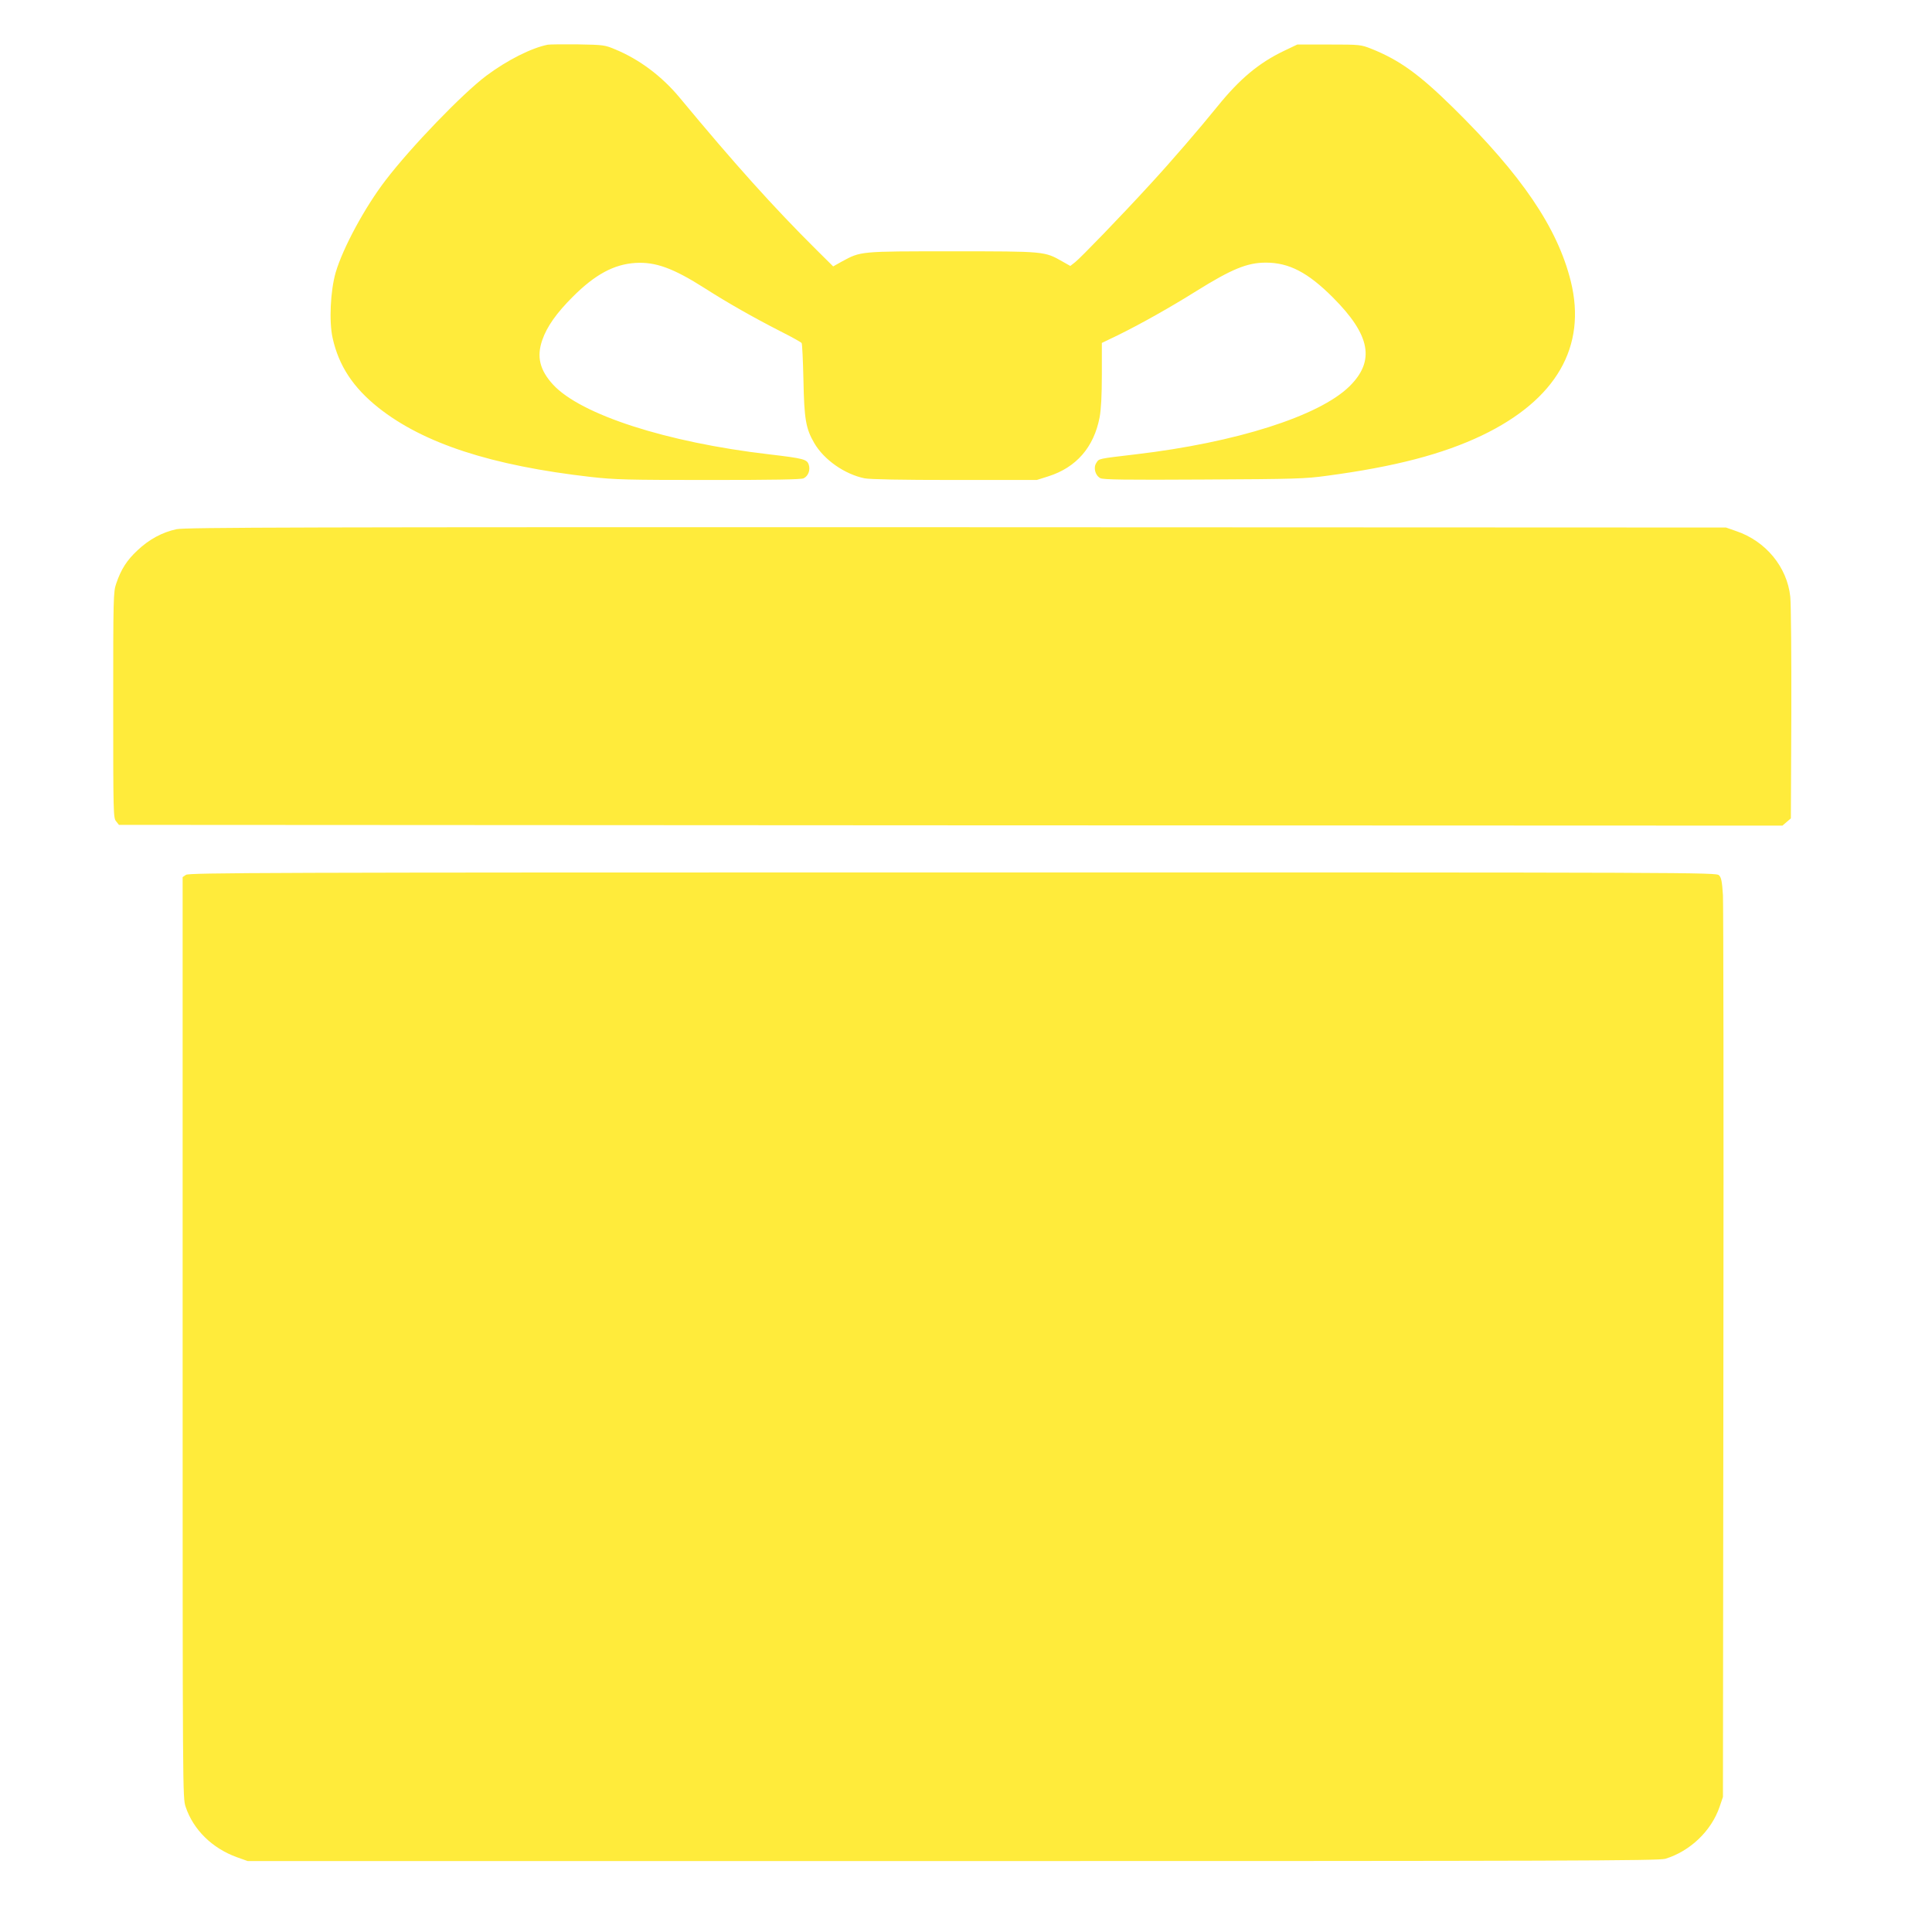
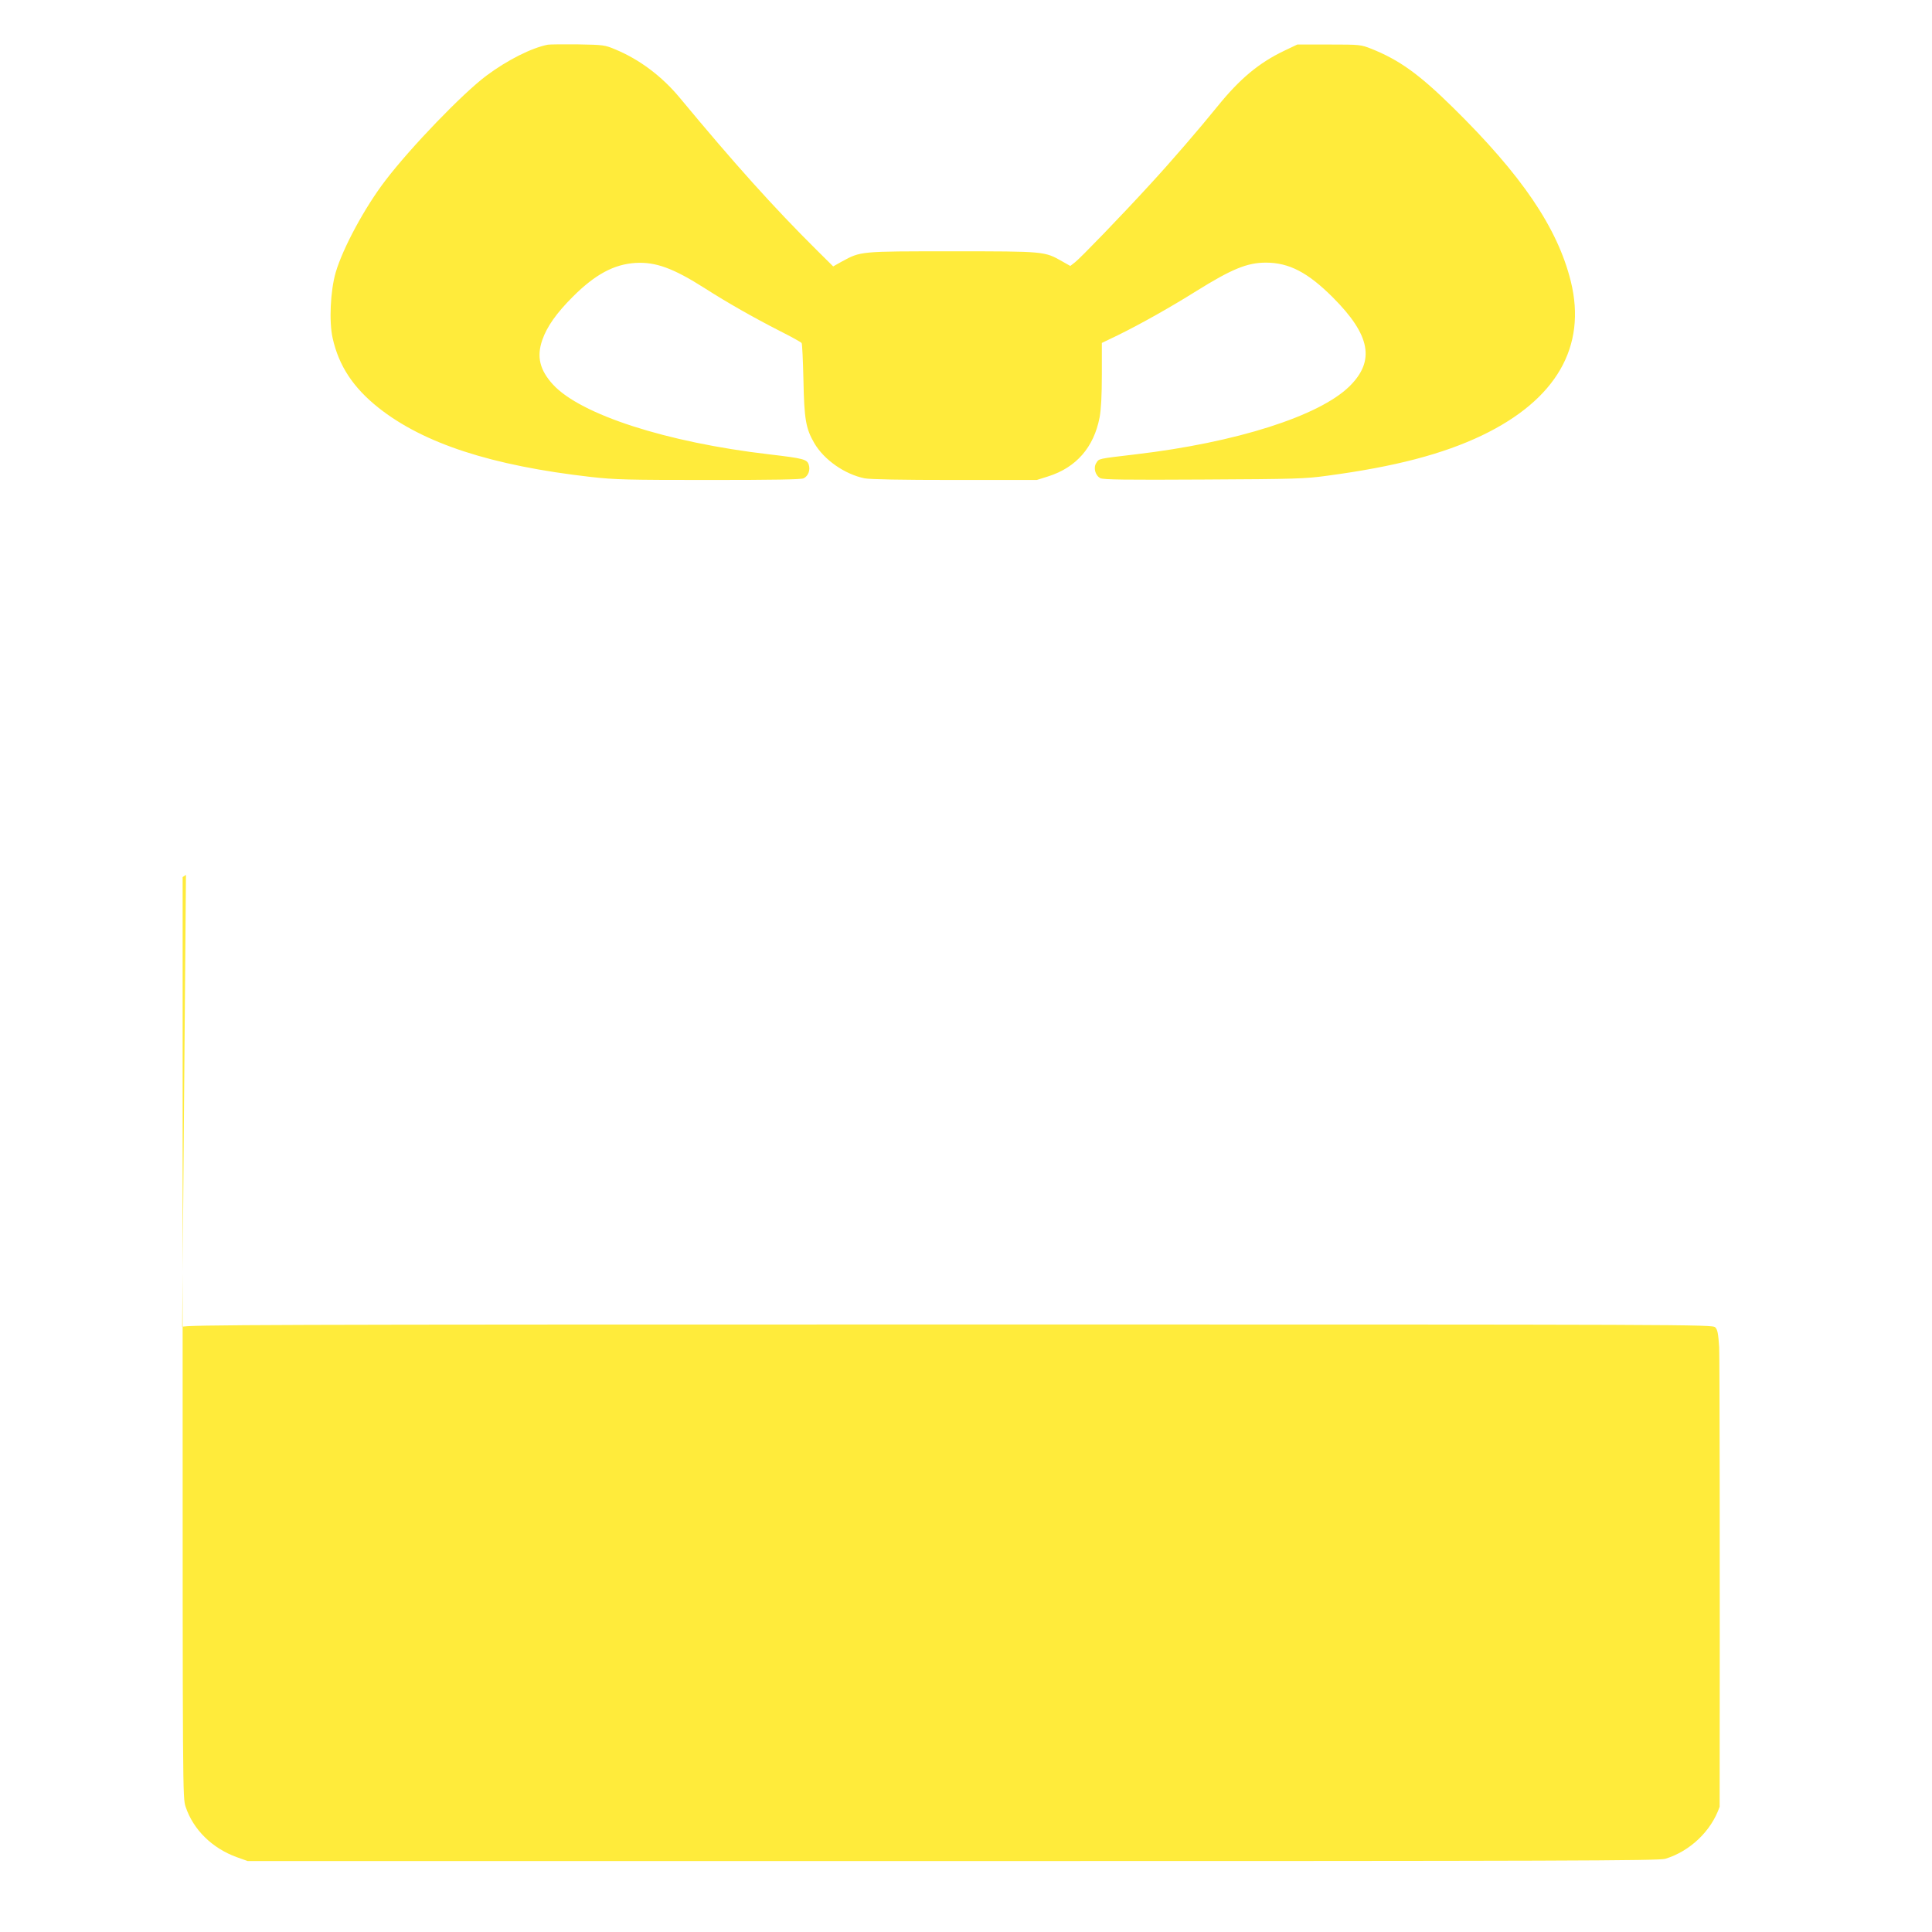
<svg xmlns="http://www.w3.org/2000/svg" version="1.0" width="1280pt" height="1280pt" viewBox="0 0 1280 1280" preserveAspectRatio="xMidYMid meet">
  <g transform="translate(0,1280) scale(0.1,-0.1)" fill="#ffeb3b" stroke="none">
    <path d="M3630 12504 c-108 -21 -269 -102 -407 -205 -158 -118 -502 -475 -669 -694 -136 -177 -282 -447 -330 -610 -35 -121 -45 -326 -20 -436 41 -183 136 -327 303 -460 299 -237 749 -384 1408 -459 161 -18 243 -20 782 -20 429 0 609 3 627 11 31 15 46 55 34 91 -12 35 -34 41 -263 68 -679 79 -1248 263 -1431 462 -88 96 -110 185 -71 296 31 89 94 178 202 286 147 147 272 215 415 224 134 8 251 -35 460 -168 150 -96 321 -193 495 -282 77 -39 143 -75 146 -81 4 -5 9 -116 12 -246 5 -259 16 -321 72 -417 64 -110 201 -206 333 -233 35 -7 241 -11 597 -11 l544 0 76 24 c186 59 302 193 340 390 10 53 15 143 15 286 l0 208 108 52 c149 73 351 187 517 291 236 147 338 189 462 189 153 0 278 -65 443 -230 250 -250 282 -421 110 -590 -201 -197 -751 -372 -1415 -450 -254 -30 -243 -28 -261 -56 -22 -32 -8 -84 26 -102 20 -10 163 -12 685 -9 605 3 673 5 817 25 449 60 766 143 1026 267 492 236 696 588 589 1021 -88 355 -325 704 -783 1154 -224 220 -354 313 -539 387 -69 27 -74 28 -280 28 l-210 0 -86 -41 c-168 -80 -295 -186 -443 -369 -117 -145 -312 -371 -445 -515 -191 -209 -463 -490 -498 -517 l-32 -25 -53 30 c-118 67 -114 67 -728 67 -615 0 -606 1 -733 -68 l-57 -32 -111 110 c-283 281 -542 569 -906 1008 -117 141 -266 253 -425 319 -71 30 -79 31 -248 34 -96 1 -186 0 -200 -2z" />
-     <path d="M1170 9294 c-95 -20 -183 -68 -259 -140 -71 -66 -109 -126 -141 -220 -19 -55 -20 -88 -20 -804 0 -721 1 -749 19 -771 l19 -24 5511 -3 5510 -2 28 24 28 24 3 693 c1 381 -2 730 -7 776 -21 197 -163 369 -360 435 l-66 23 -5100 2 c-4358 1 -5109 -1 -5165 -13z" />
-     <path d="M1232 7004 l-22 -15 0 -3050 c0 -3042 0 -3050 20 -3110 51 -152 176 -274 338 -333 l73 -26 4672 0 c4060 0 4678 2 4720 15 164 50 305 184 360 345 l22 65 3 2930 c2 1612 0 2981 -3 3044 -6 92 -11 117 -26 132 -19 19 -126 19 -5077 19 -4561 0 -5060 -2 -5080 -16z" />
+     <path d="M1232 7004 l-22 -15 0 -3050 c0 -3042 0 -3050 20 -3110 51 -152 176 -274 338 -333 l73 -26 4672 0 c4060 0 4678 2 4720 15 164 50 305 184 360 345 c2 1612 0 2981 -3 3044 -6 92 -11 117 -26 132 -19 19 -126 19 -5077 19 -4561 0 -5060 -2 -5080 -16z" />
  </g>
</svg>